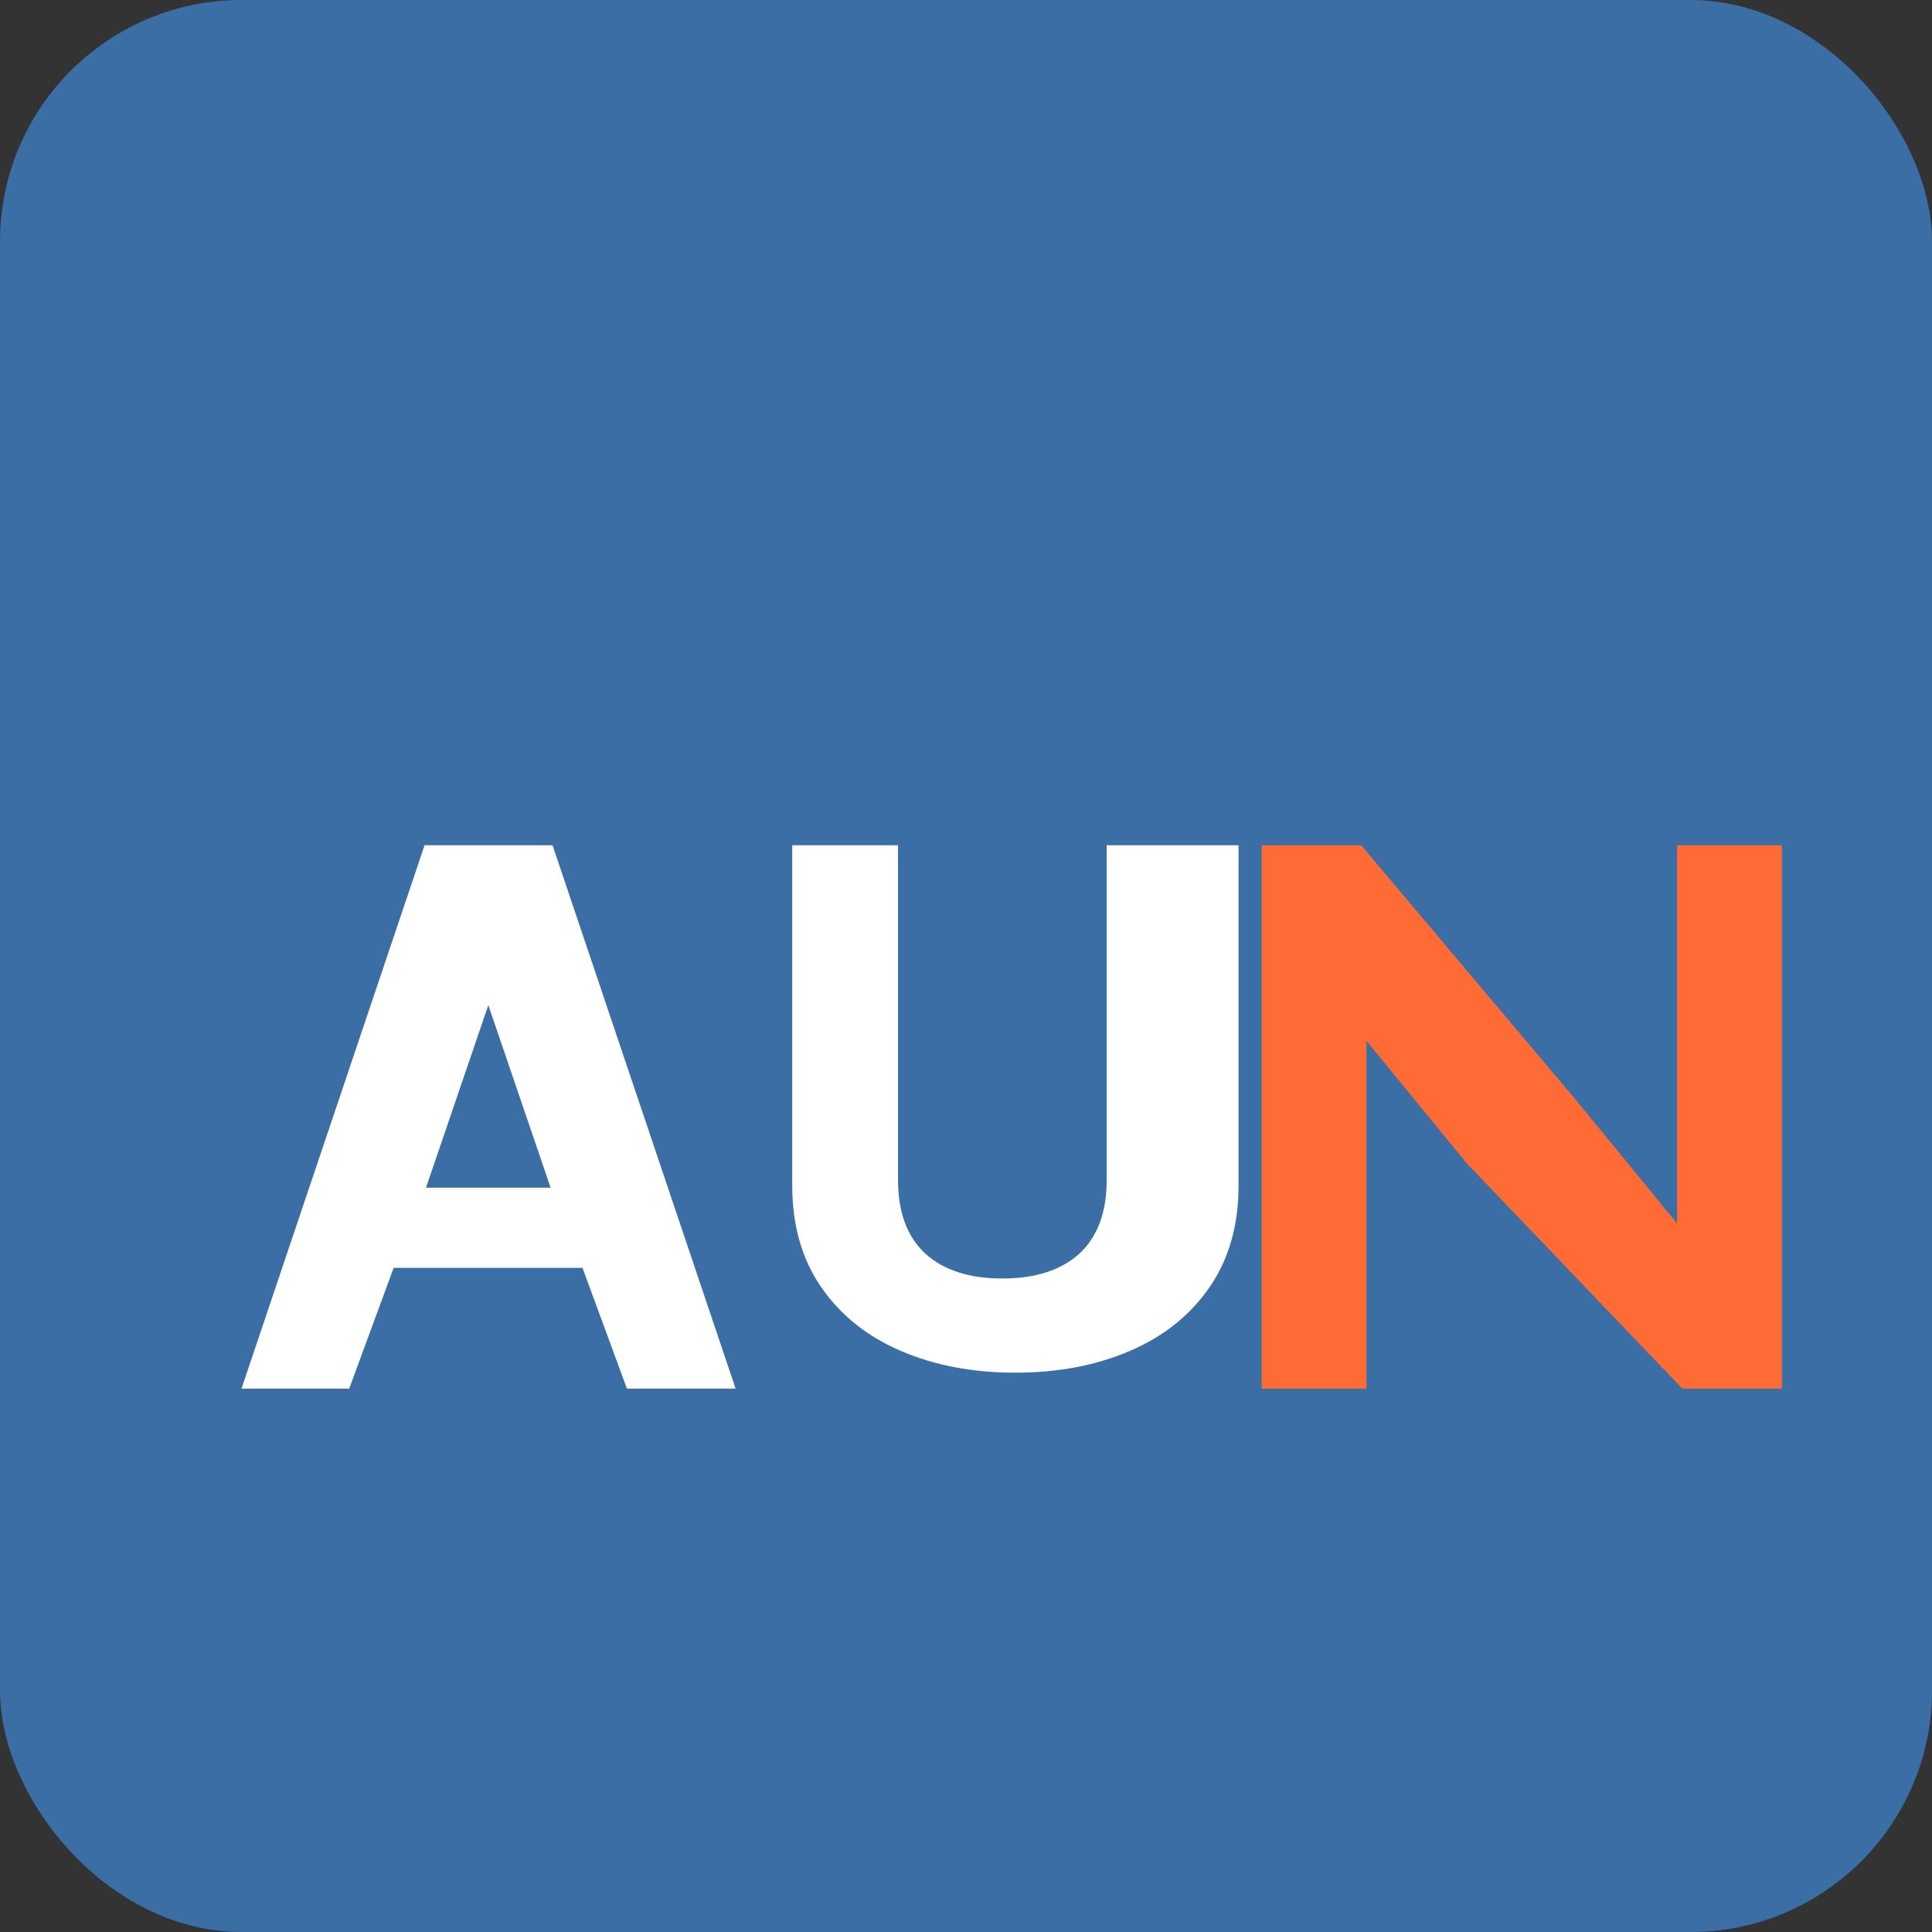
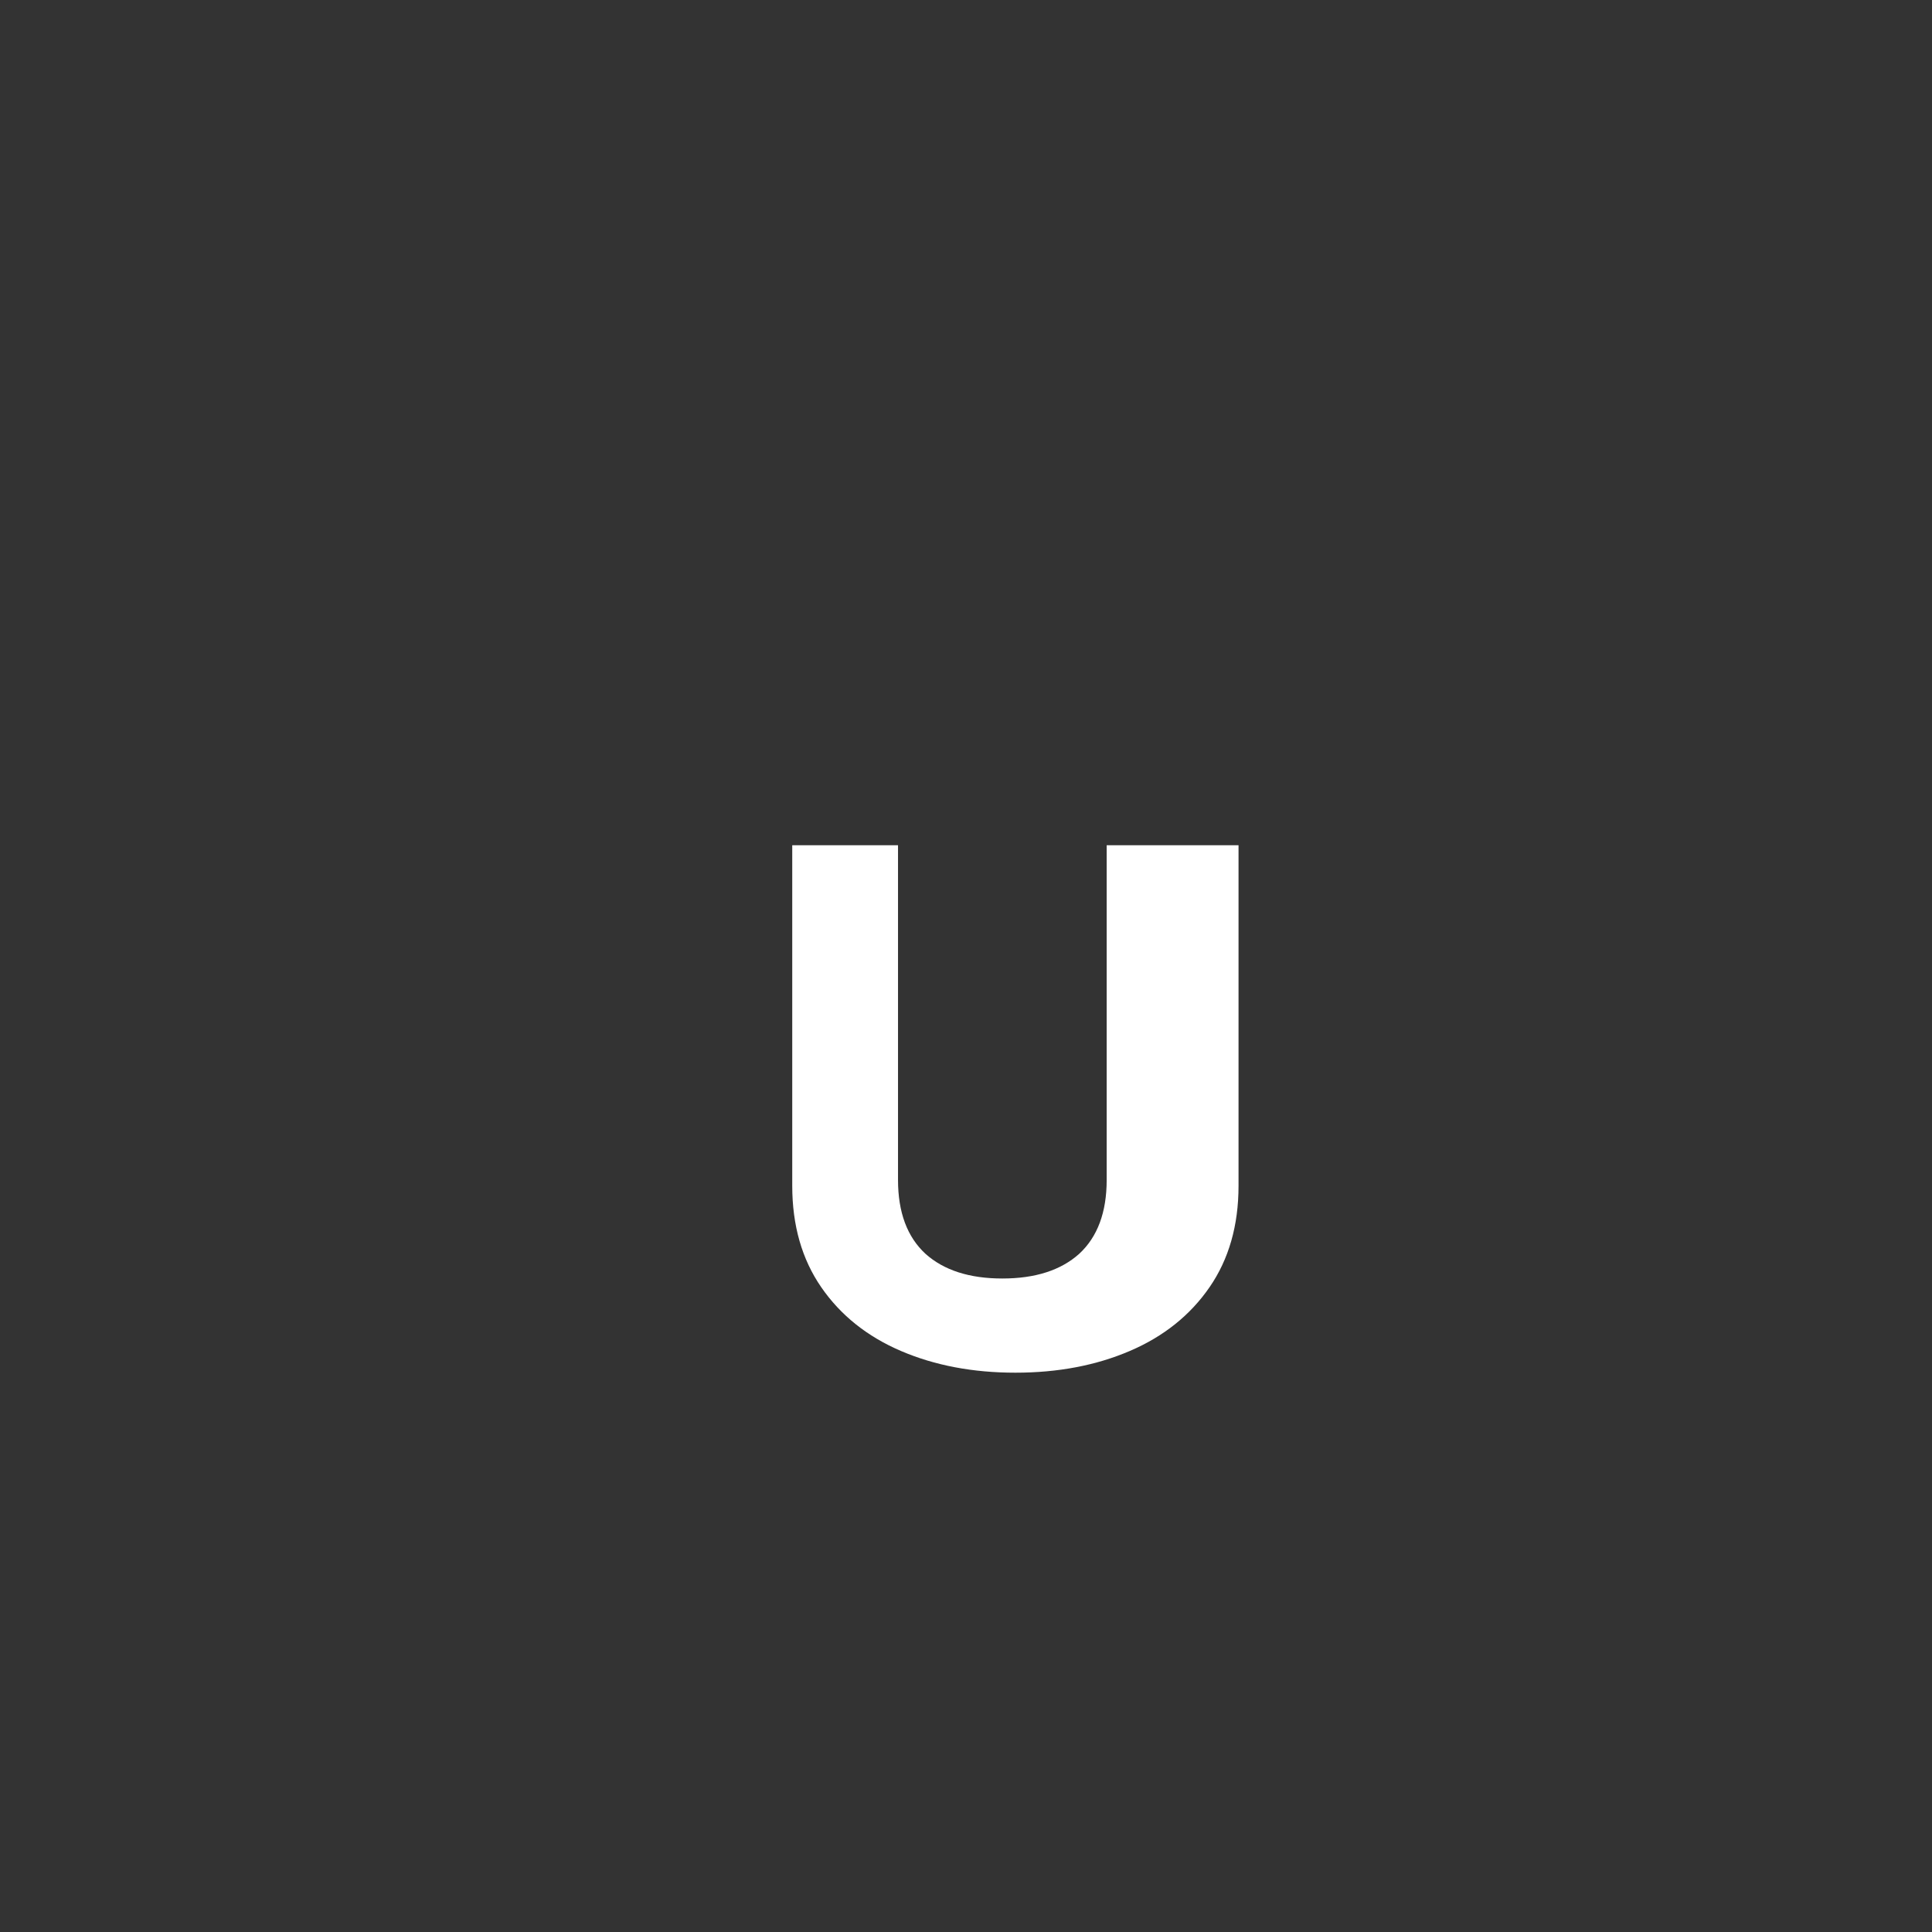
<svg xmlns="http://www.w3.org/2000/svg" width="32" height="32" viewBox="0 0 32 32" fill="none">
  <rect x="0" y="0" width="32" height="32" fill="#333333" stroke="none" />
-   <rect width="32" height="32" rx="4" fill="#3a6ea5" />
-   <path d="M9.648 21H6.52L5.784 23H4L7.032 14H9.152L12.184 23H10.384L9.648 21ZM9.12 19.672L8.088 16.648L7.056 19.672H9.12Z" fill="white" />
  <path d="M18.778 14H20.514V19.64C20.514 20.296 20.354 20.856 20.034 21.32C19.714 21.784 19.274 22.136 18.714 22.376C18.154 22.616 17.522 22.736 16.818 22.736C16.114 22.736 15.482 22.616 14.922 22.376C14.362 22.136 13.922 21.784 13.602 21.32C13.282 20.856 13.122 20.296 13.122 19.64V14H14.874V19.544C14.874 20.08 15.026 20.488 15.33 20.768C15.634 21.04 16.058 21.176 16.602 21.176C17.146 21.176 17.57 21.04 17.874 20.768C18.178 20.488 18.33 20.08 18.33 19.544V14H18.778Z" fill="white" />
-   <path d="M24.297 19.272L22.633 17.24V23H20.897V14H22.545L26.113 18.232L27.777 20.264V14H29.513V23H27.865L24.297 19.272Z" fill="#ff6b35" />
</svg>